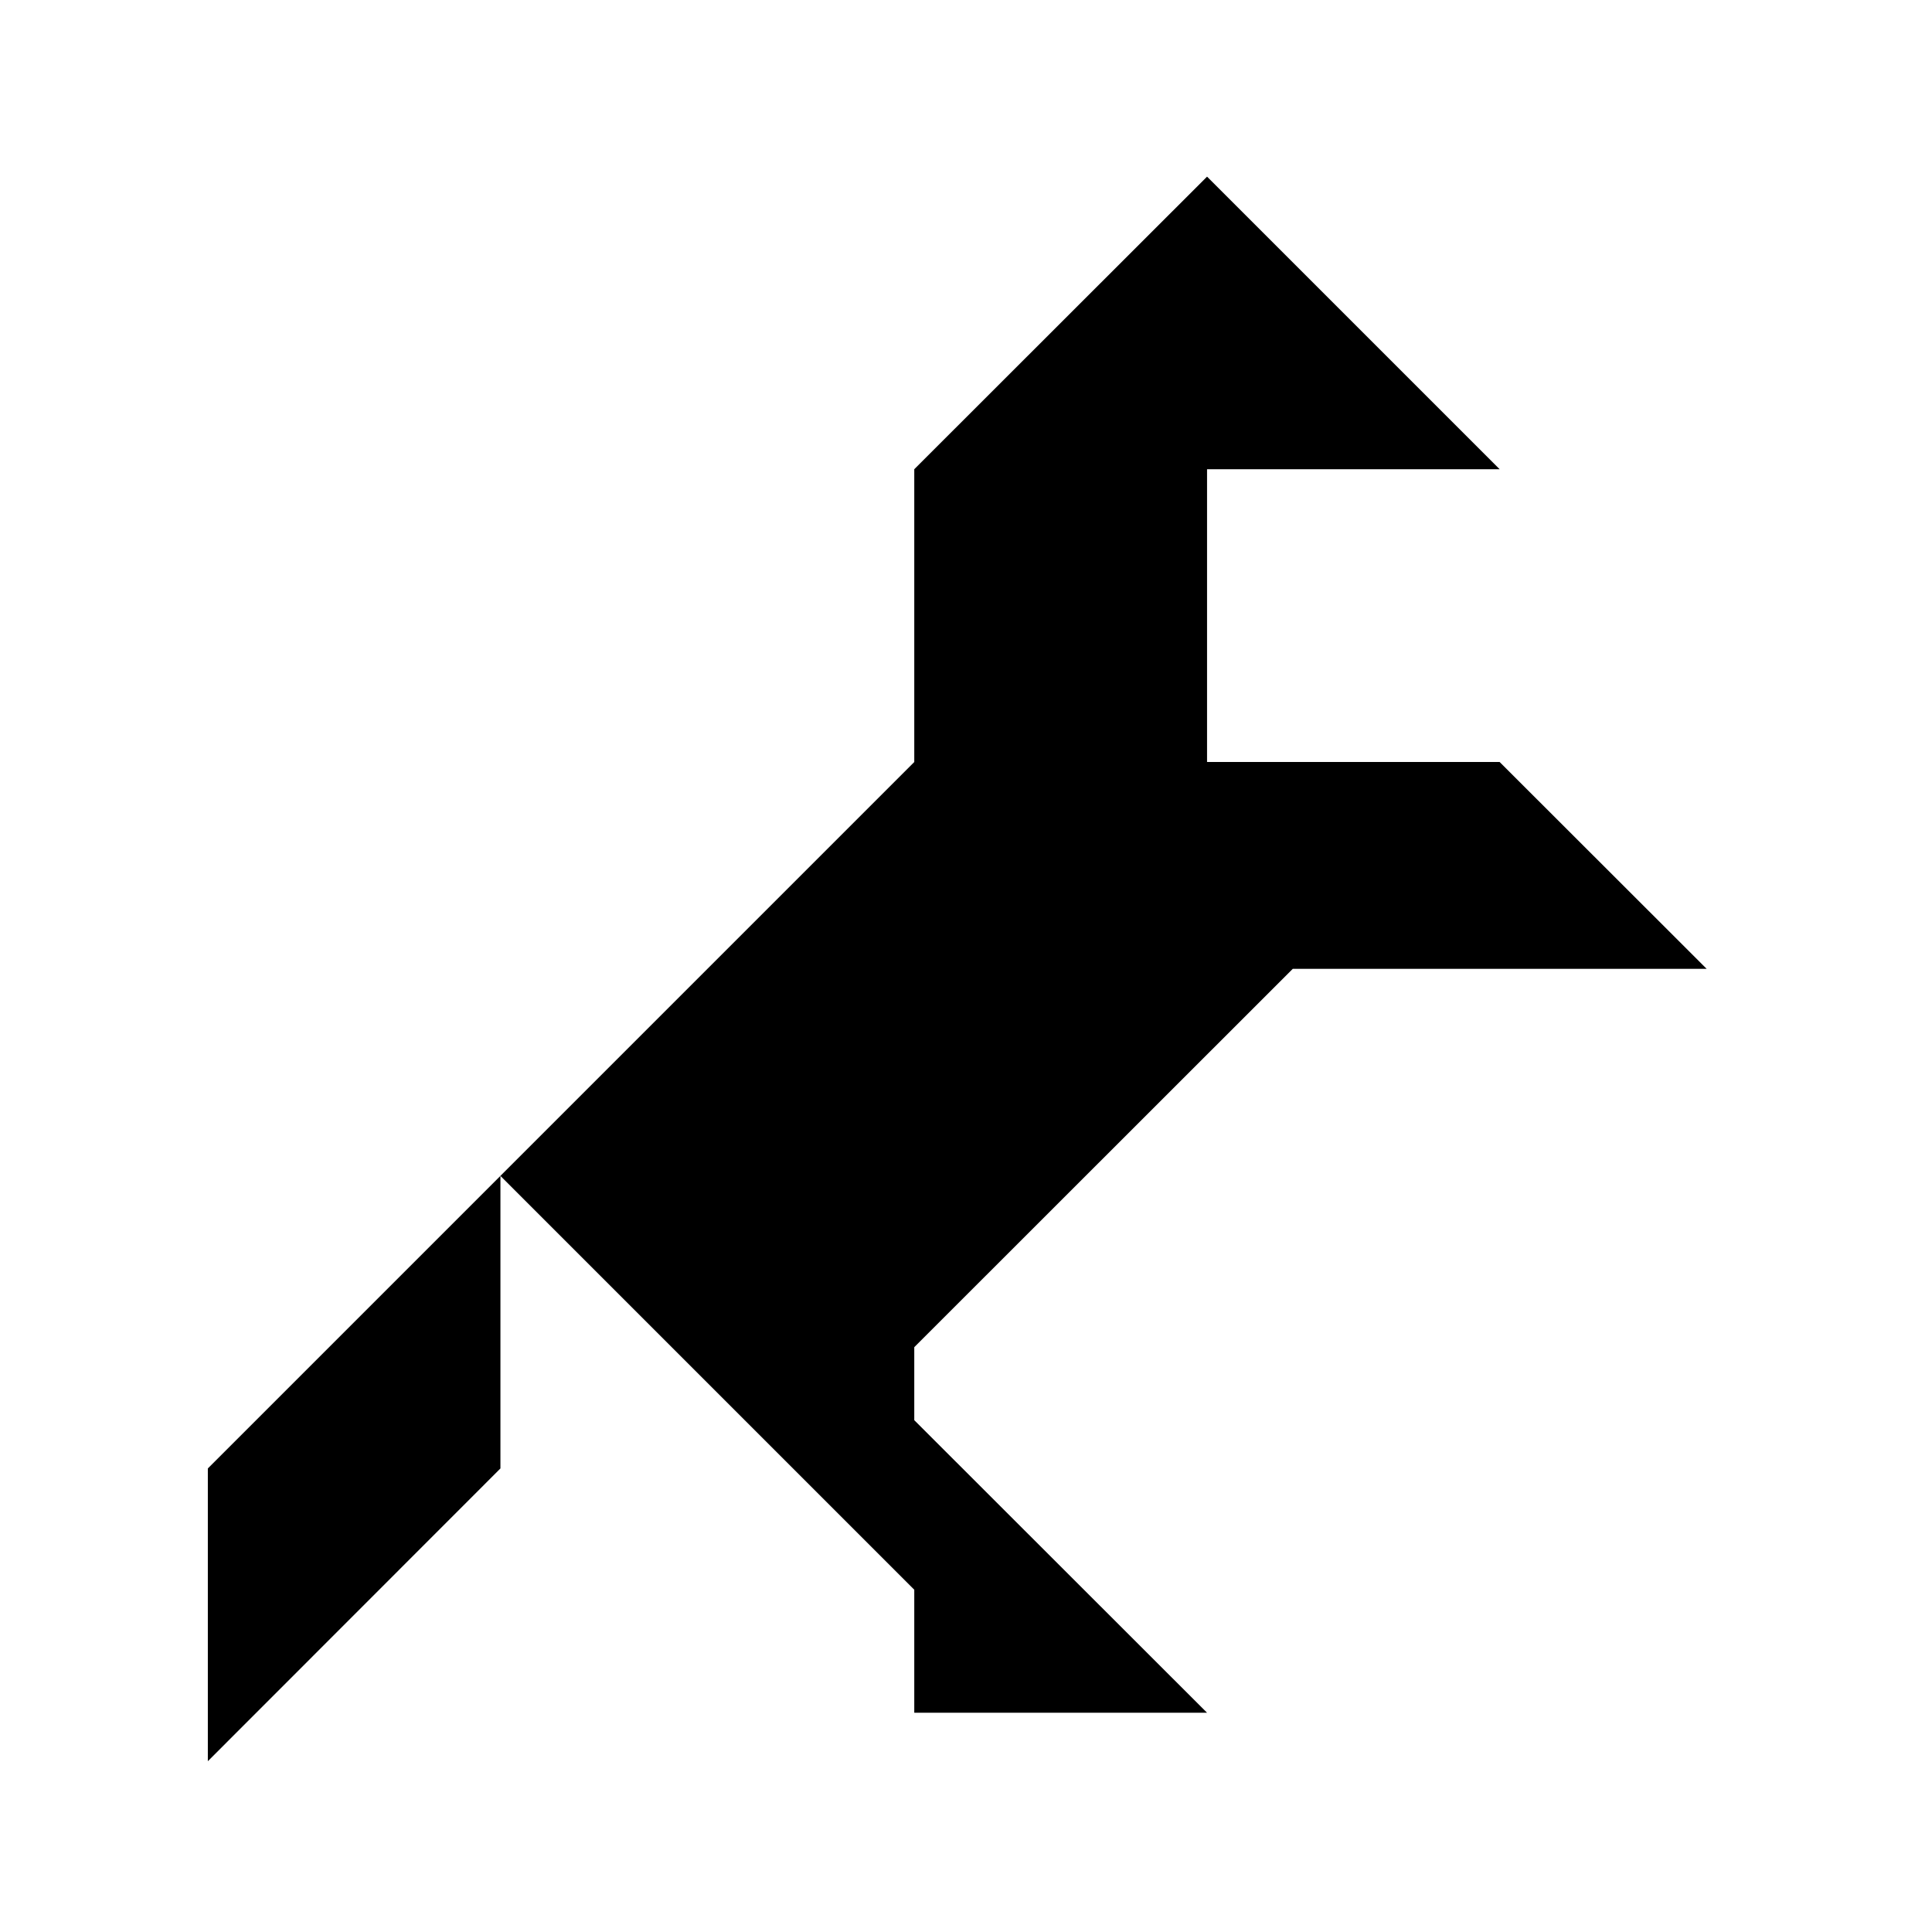
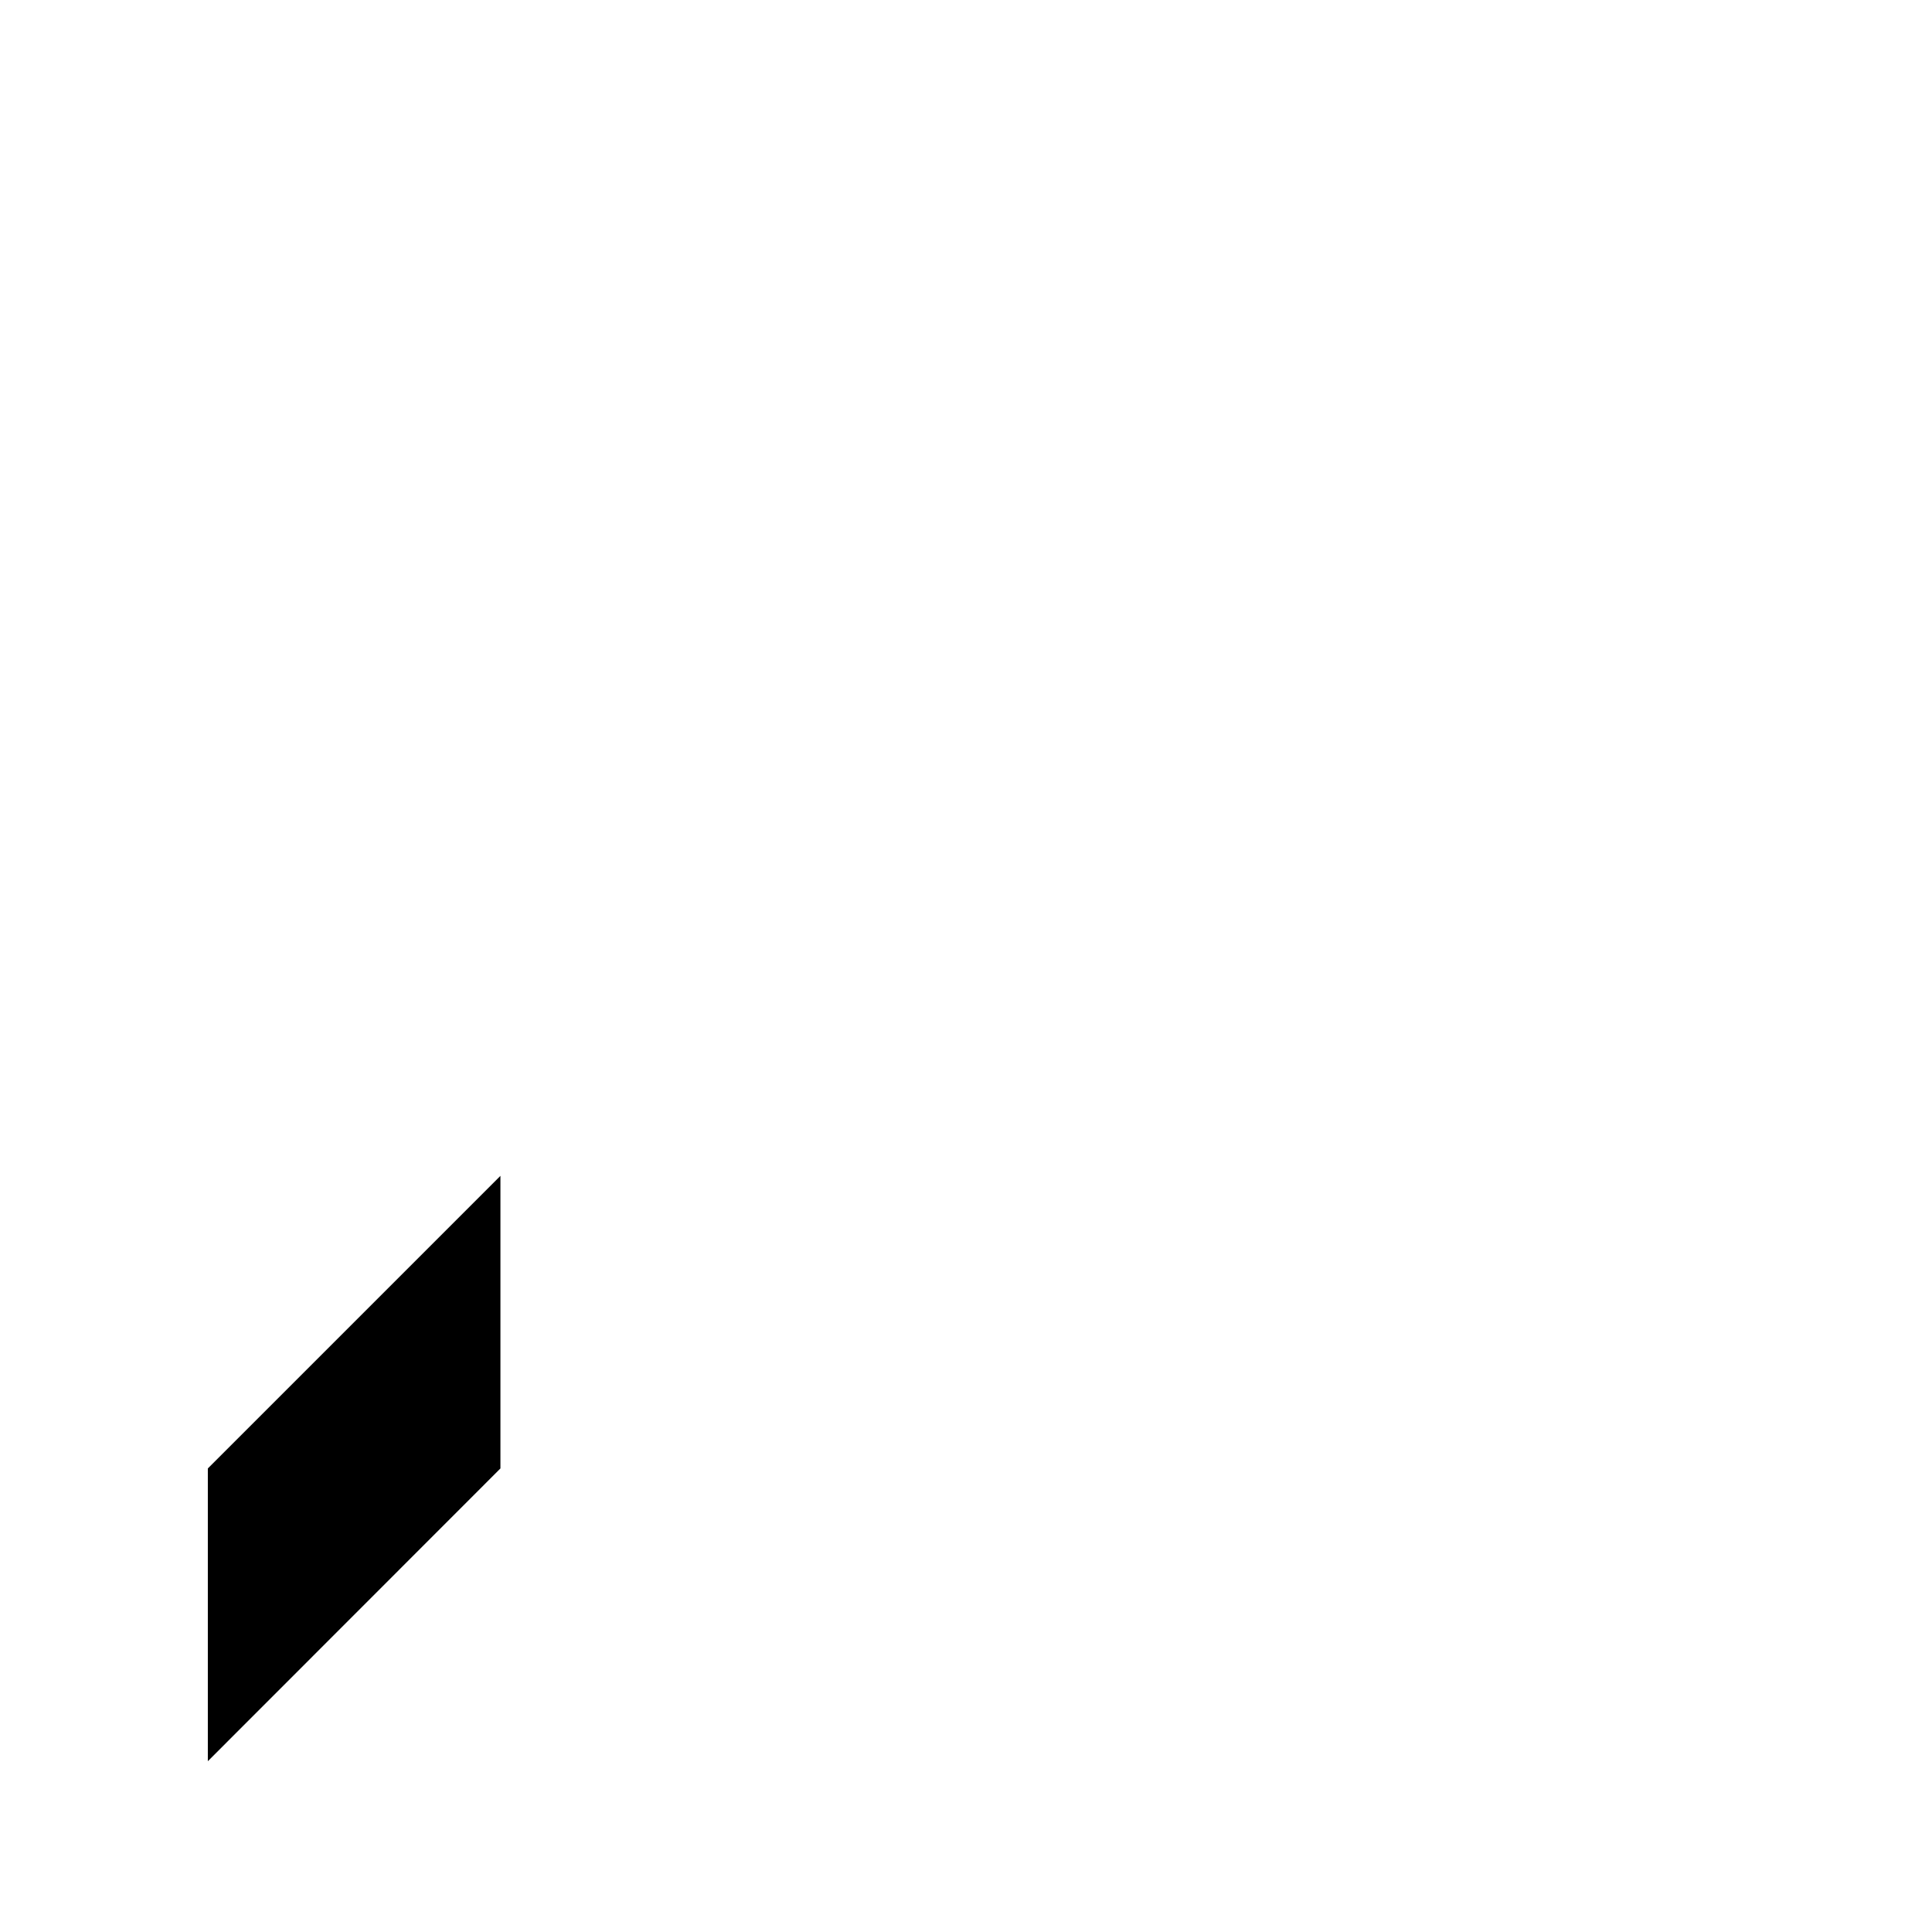
<svg xmlns="http://www.w3.org/2000/svg" fill="#000000" width="800px" height="800px" version="1.1" viewBox="144 144 512 512">
  <g>
-     <path d="m486.6 400.75h109.68l-54.863-54.812h-77.535v-77.59h77.535l-77.535-77.535-77.59 77.535v77.59l-109.68 109.68 109.68 109.68v32.598h77.59l-77.59-77.535v-19.348z" />
    <path d="m199.08 610.74 77.539-77.586v-77.539l-77.539 77.539z" />
  </g>
</svg>